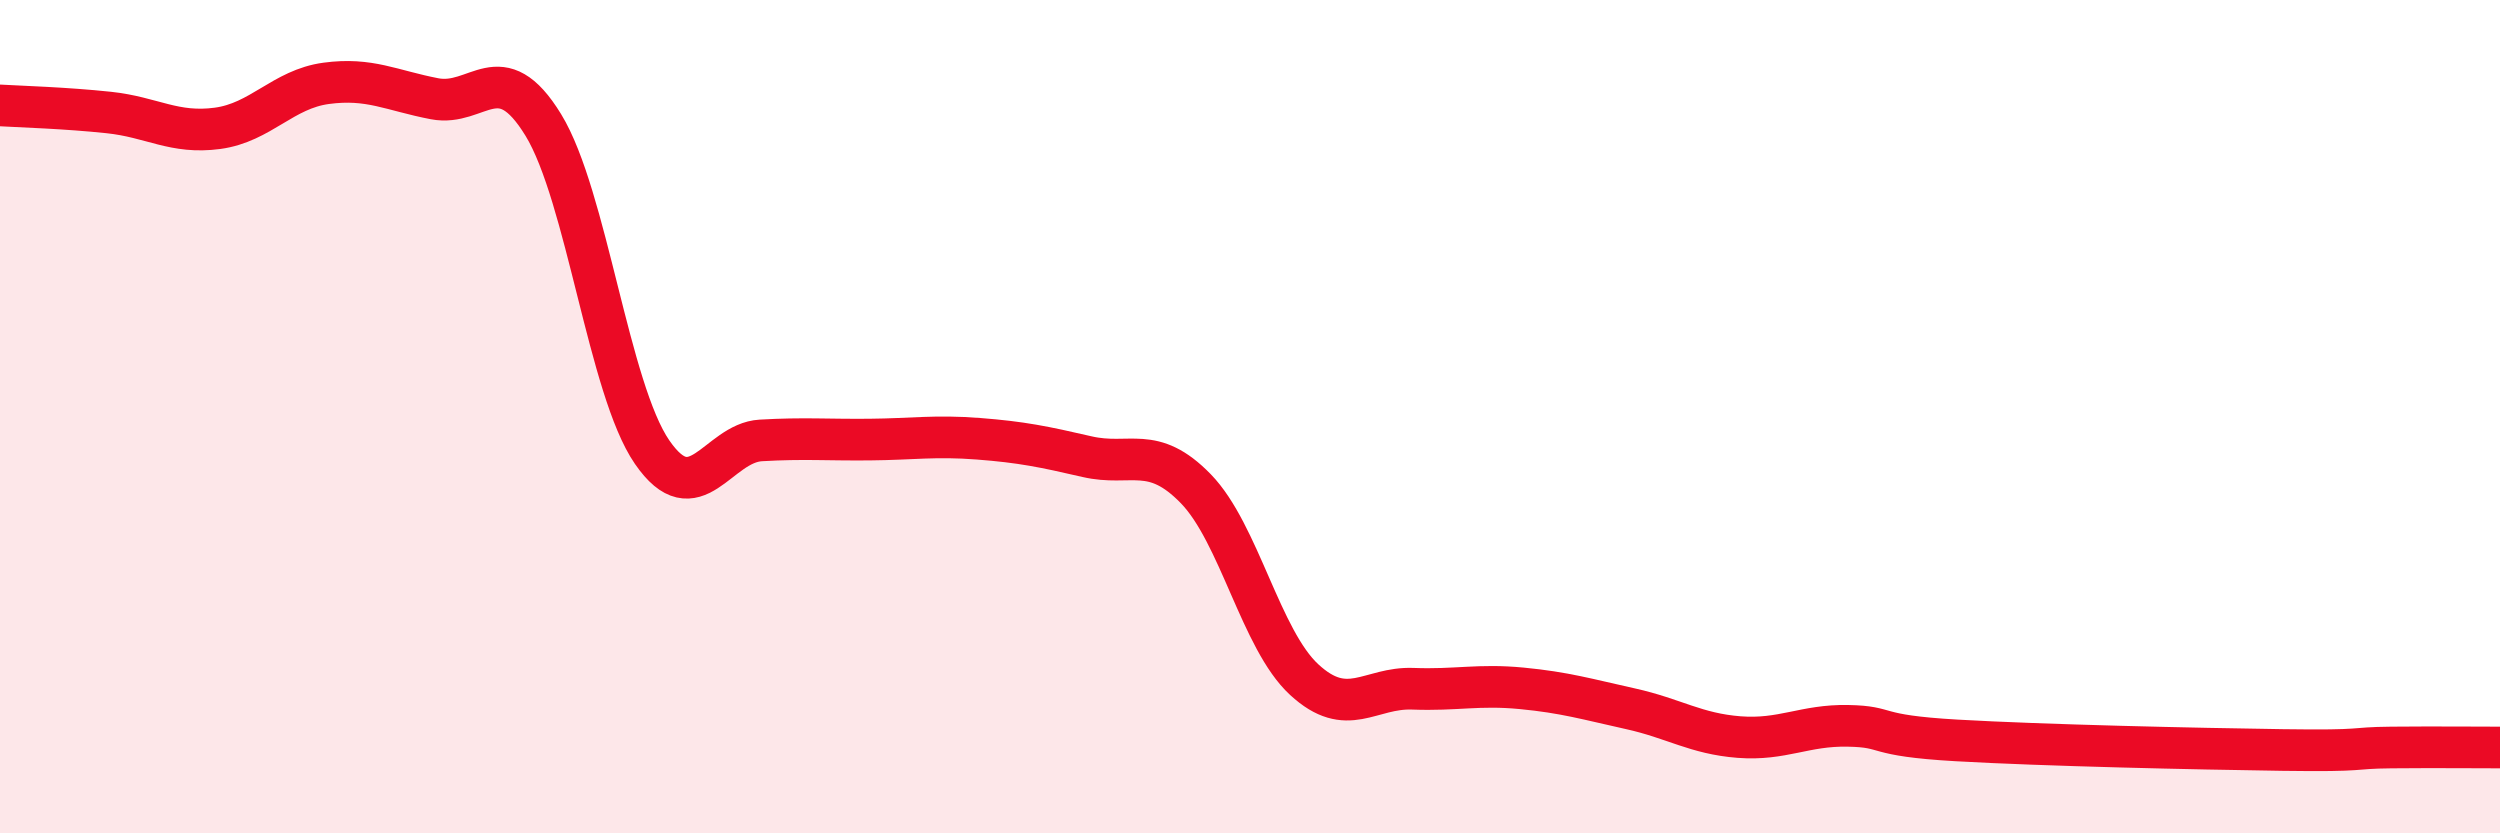
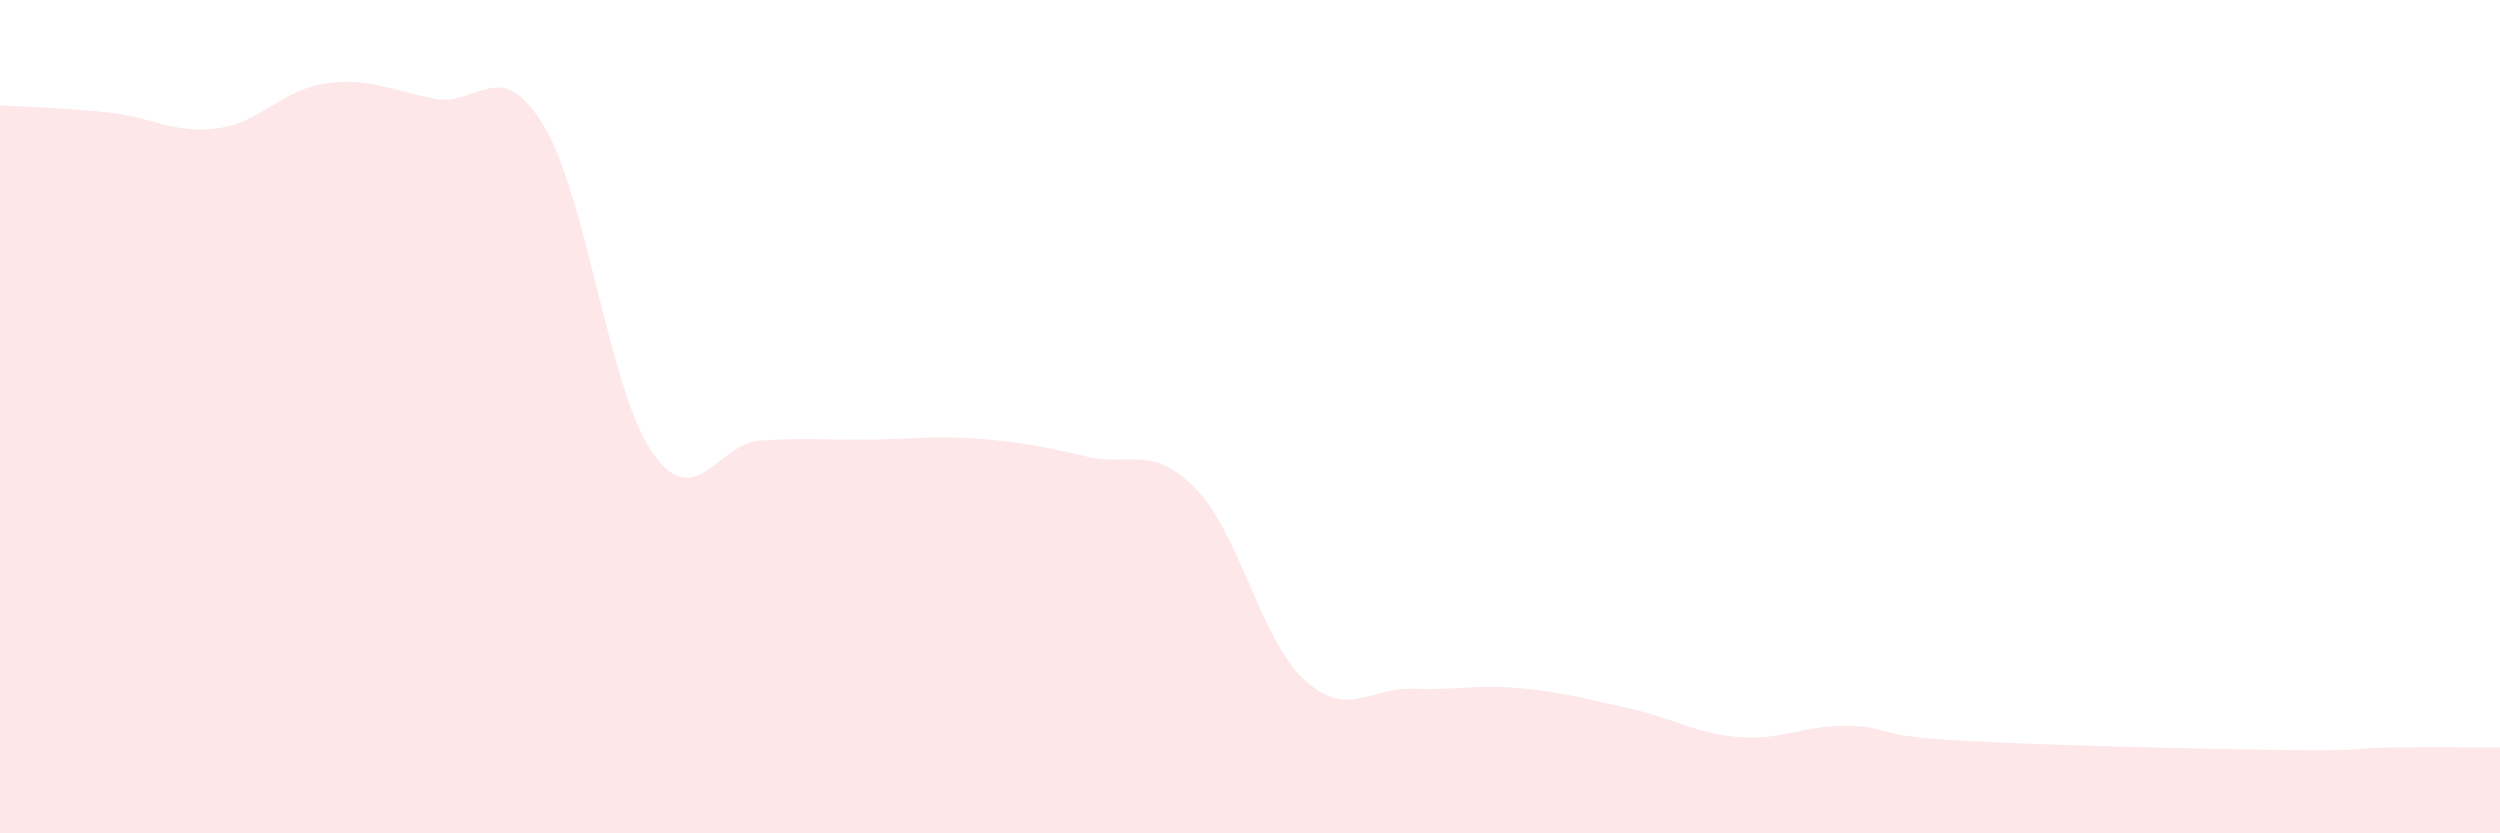
<svg xmlns="http://www.w3.org/2000/svg" width="60" height="20" viewBox="0 0 60 20">
  <path d="M 0,2.53 C 0.52,2.56 1.57,2.59 2.61,2.7 C 3.65,2.81 4.18,3.22 5.22,3.08 C 6.26,2.94 6.79,2.14 7.83,2 C 8.87,1.86 9.39,2.17 10.43,2.37 C 11.47,2.57 12,1.3 13.04,3 C 14.08,4.7 14.61,9.34 15.65,10.85 C 16.69,12.36 17.22,10.63 18.26,10.57 C 19.3,10.51 19.83,10.56 20.87,10.55 C 21.91,10.54 22.44,10.45 23.48,10.53 C 24.52,10.61 25.05,10.72 26.09,10.96 C 27.13,11.2 27.66,10.66 28.7,11.73 C 29.74,12.8 30.26,15.35 31.3,16.31 C 32.34,17.27 32.87,16.49 33.91,16.53 C 34.95,16.57 35.48,16.42 36.52,16.52 C 37.56,16.62 38.09,16.78 39.13,17.01 C 40.17,17.24 40.7,17.61 41.74,17.69 C 42.78,17.77 43.31,17.4 44.35,17.42 C 45.39,17.44 44.87,17.65 46.96,17.77 C 49.05,17.89 52.69,17.97 54.78,18 C 56.87,18.03 56.35,17.95 57.39,17.94 C 58.43,17.93 59.48,17.94 60,17.94L60 20L0 20Z" fill="#EB0A25" opacity="0.1" stroke-linecap="round" stroke-linejoin="round" />
-   <path d="M 0,2.53 C 0.52,2.56 1.57,2.59 2.61,2.7 C 3.65,2.81 4.18,3.22 5.22,3.08 C 6.26,2.94 6.79,2.14 7.83,2 C 8.87,1.86 9.39,2.17 10.43,2.37 C 11.47,2.57 12,1.3 13.04,3 C 14.08,4.7 14.61,9.34 15.65,10.85 C 16.69,12.36 17.22,10.63 18.26,10.57 C 19.3,10.51 19.83,10.56 20.87,10.55 C 21.91,10.54 22.44,10.45 23.48,10.53 C 24.52,10.61 25.05,10.72 26.09,10.96 C 27.13,11.2 27.66,10.66 28.7,11.73 C 29.74,12.8 30.26,15.35 31.3,16.31 C 32.34,17.27 32.87,16.49 33.91,16.53 C 34.95,16.57 35.48,16.42 36.52,16.52 C 37.56,16.62 38.09,16.78 39.13,17.01 C 40.17,17.24 40.7,17.61 41.74,17.69 C 42.78,17.77 43.31,17.4 44.35,17.42 C 45.39,17.44 44.87,17.65 46.96,17.77 C 49.05,17.89 52.69,17.97 54.78,18 C 56.87,18.03 56.35,17.95 57.39,17.94 C 58.43,17.93 59.48,17.94 60,17.94" stroke="#EB0A25" stroke-width="1" fill="none" stroke-linecap="round" stroke-linejoin="round" />
</svg>